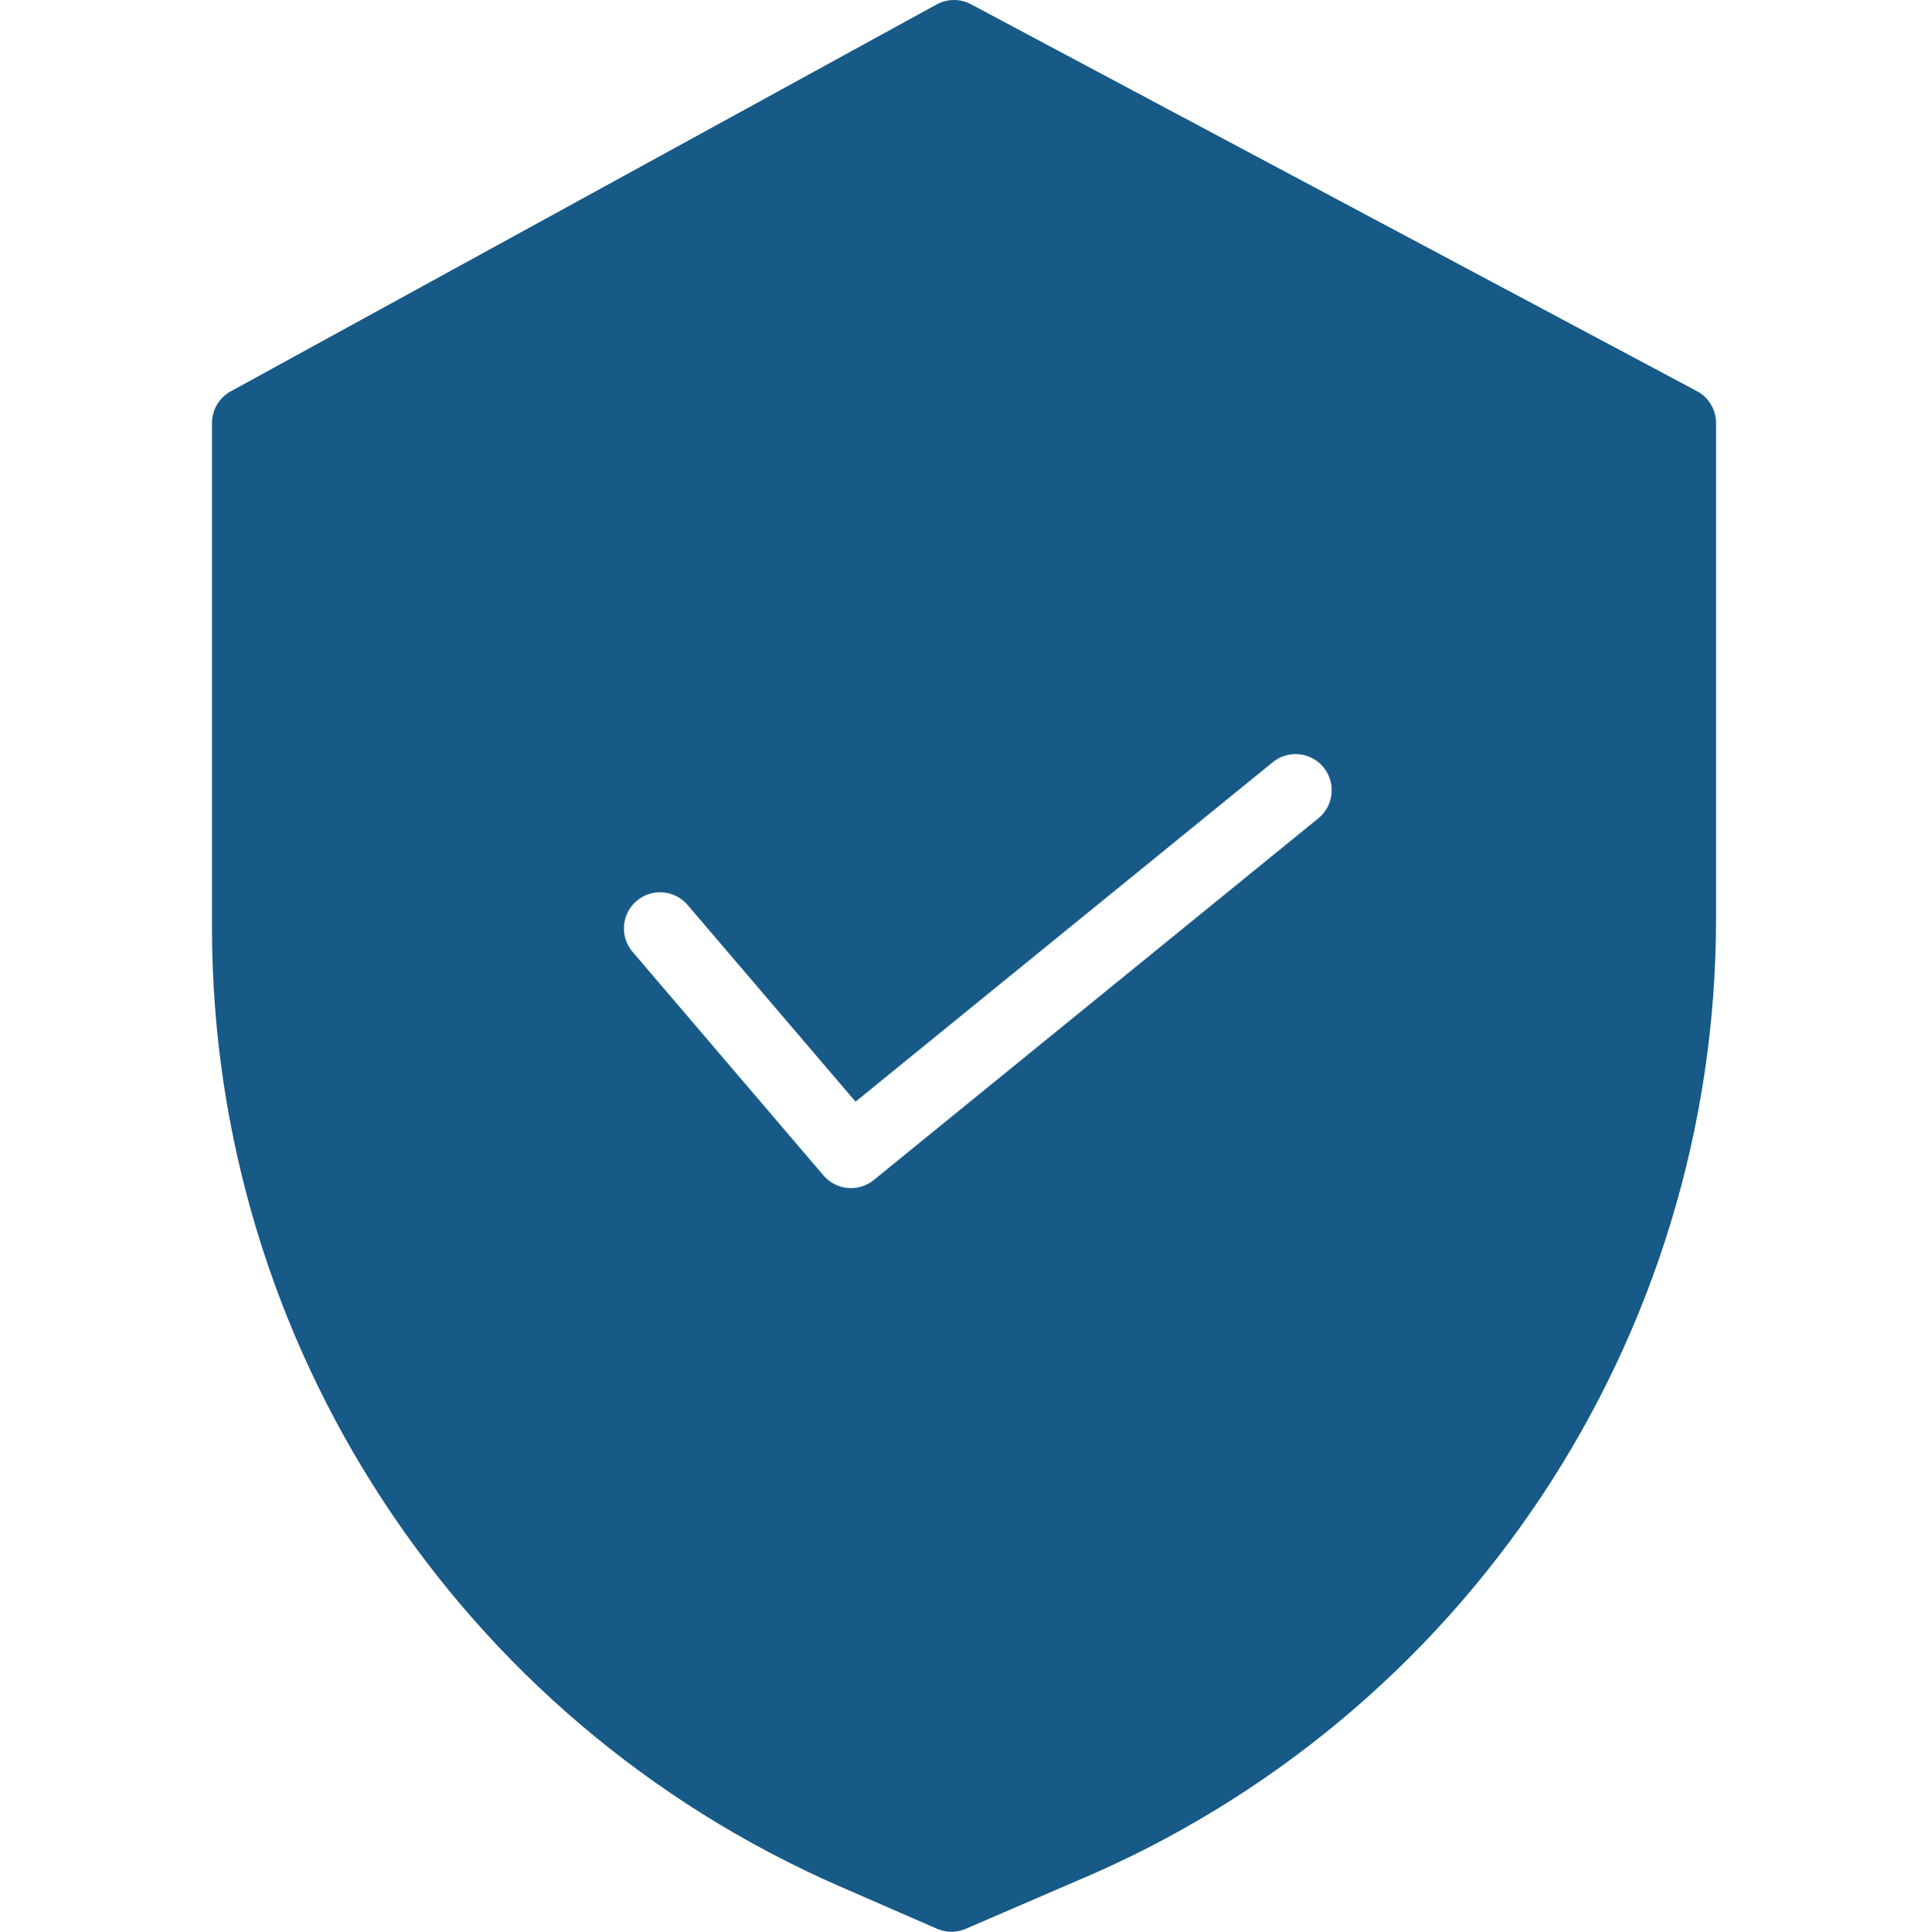
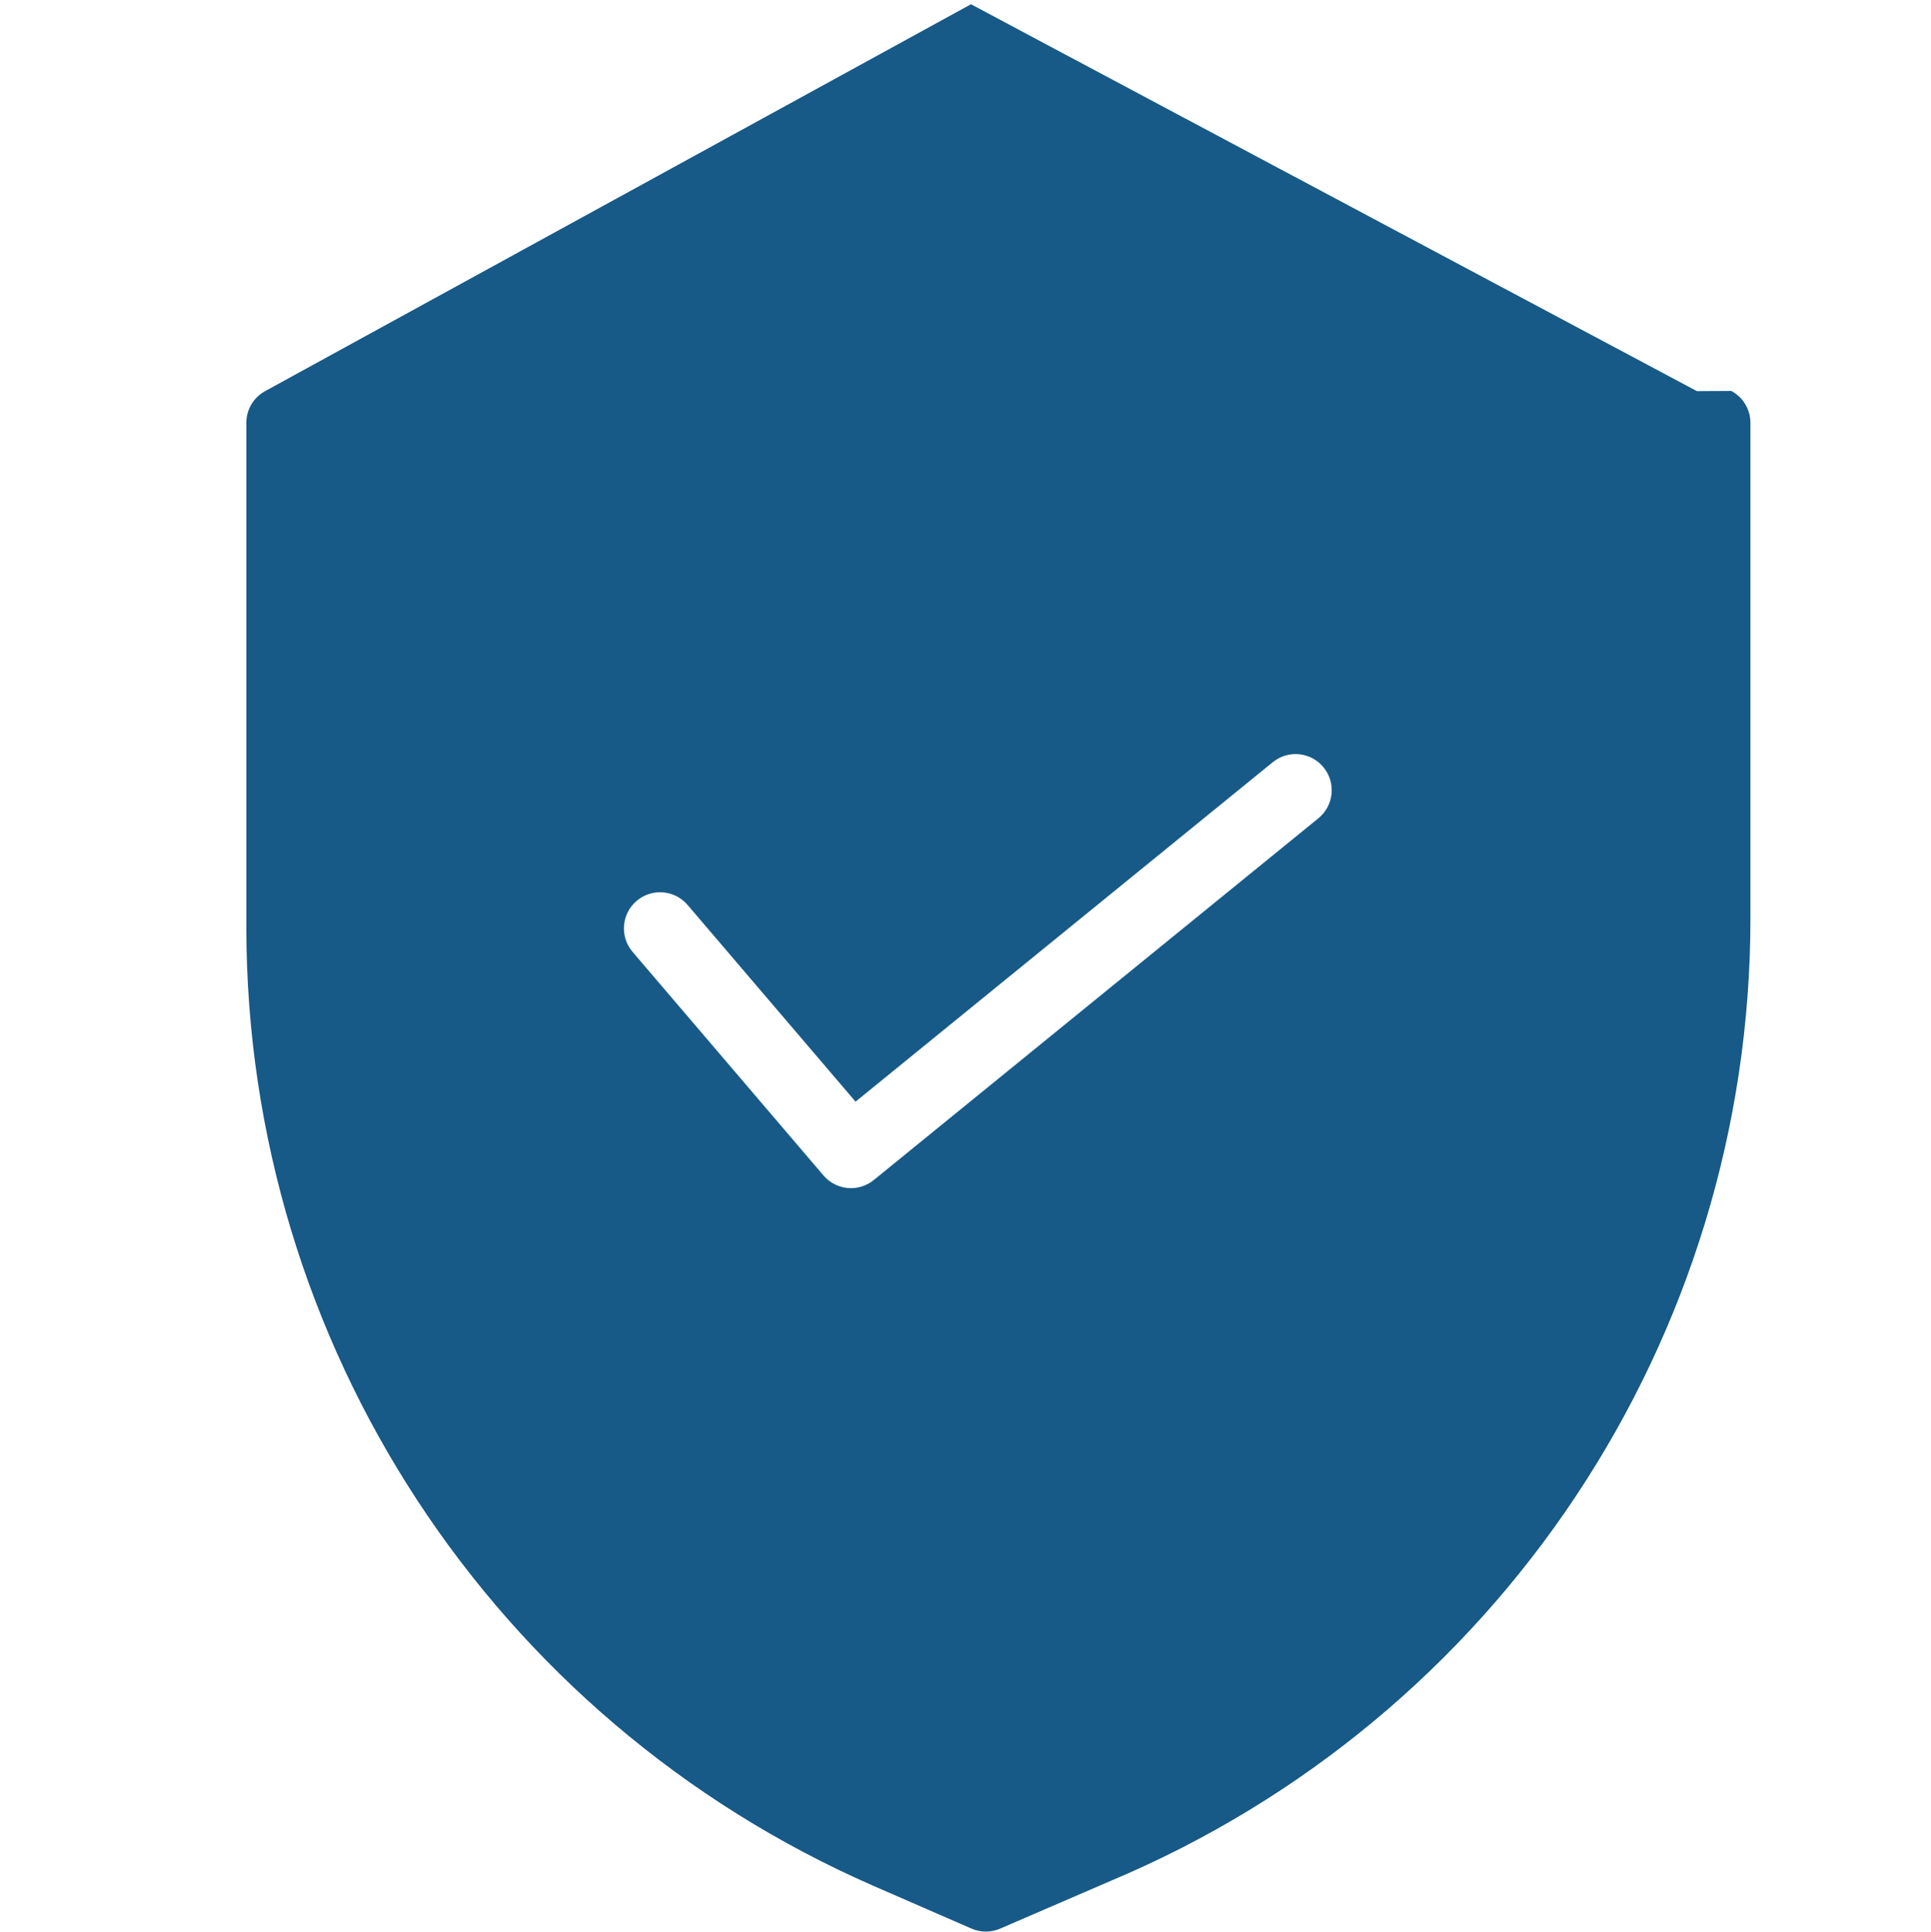
<svg xmlns="http://www.w3.org/2000/svg" viewBox="-41 0 374 374.106">
-   <path d="m287.664 75.746-140.605-74.922c-2.086-1.113-4.586-1.098-6.656.039l-136.715 74.922c-2.242 1.23-3.633 3.582-3.633 6.141v97.867c.082 80.449 47.746 153.23 121.457 185.461l18.977 8.27c1.773.773 3.793.777 5.57.008l21.383-9.234c75.078-31.531 123.922-105.016 123.93-186.445v-95.926c0-2.586-1.426-4.965-3.707-6.18zm-73.312 82.719-86.117 70.059c-2.945 2.398-7.27 2.008-9.738-.883l-36.977-43.301c-2.512-2.941-2.164-7.359.777-9.871 2.941-2.508 7.359-2.16 9.871.777l32.535 38.102 80.809-65.742c3-2.441 7.41-1.988 9.848 1.012 2.441 3 1.988 7.41-1.012 9.848zm0 0" fill="#000000" style="fill: rgb(23, 90, 136);" />
+   <path d="m287.664 75.746-140.605-74.922l-136.715 74.922c-2.242 1.23-3.633 3.582-3.633 6.141v97.867c.082 80.449 47.746 153.23 121.457 185.461l18.977 8.27c1.773.773 3.793.777 5.57.008l21.383-9.234c75.078-31.531 123.922-105.016 123.93-186.445v-95.926c0-2.586-1.426-4.965-3.707-6.18zm-73.312 82.719-86.117 70.059c-2.945 2.398-7.27 2.008-9.738-.883l-36.977-43.301c-2.512-2.941-2.164-7.359.777-9.871 2.941-2.508 7.359-2.16 9.871.777l32.535 38.102 80.809-65.742c3-2.441 7.41-1.988 9.848 1.012 2.441 3 1.988 7.41-1.012 9.848zm0 0" fill="#000000" style="fill: rgb(23, 90, 136);" />
</svg>